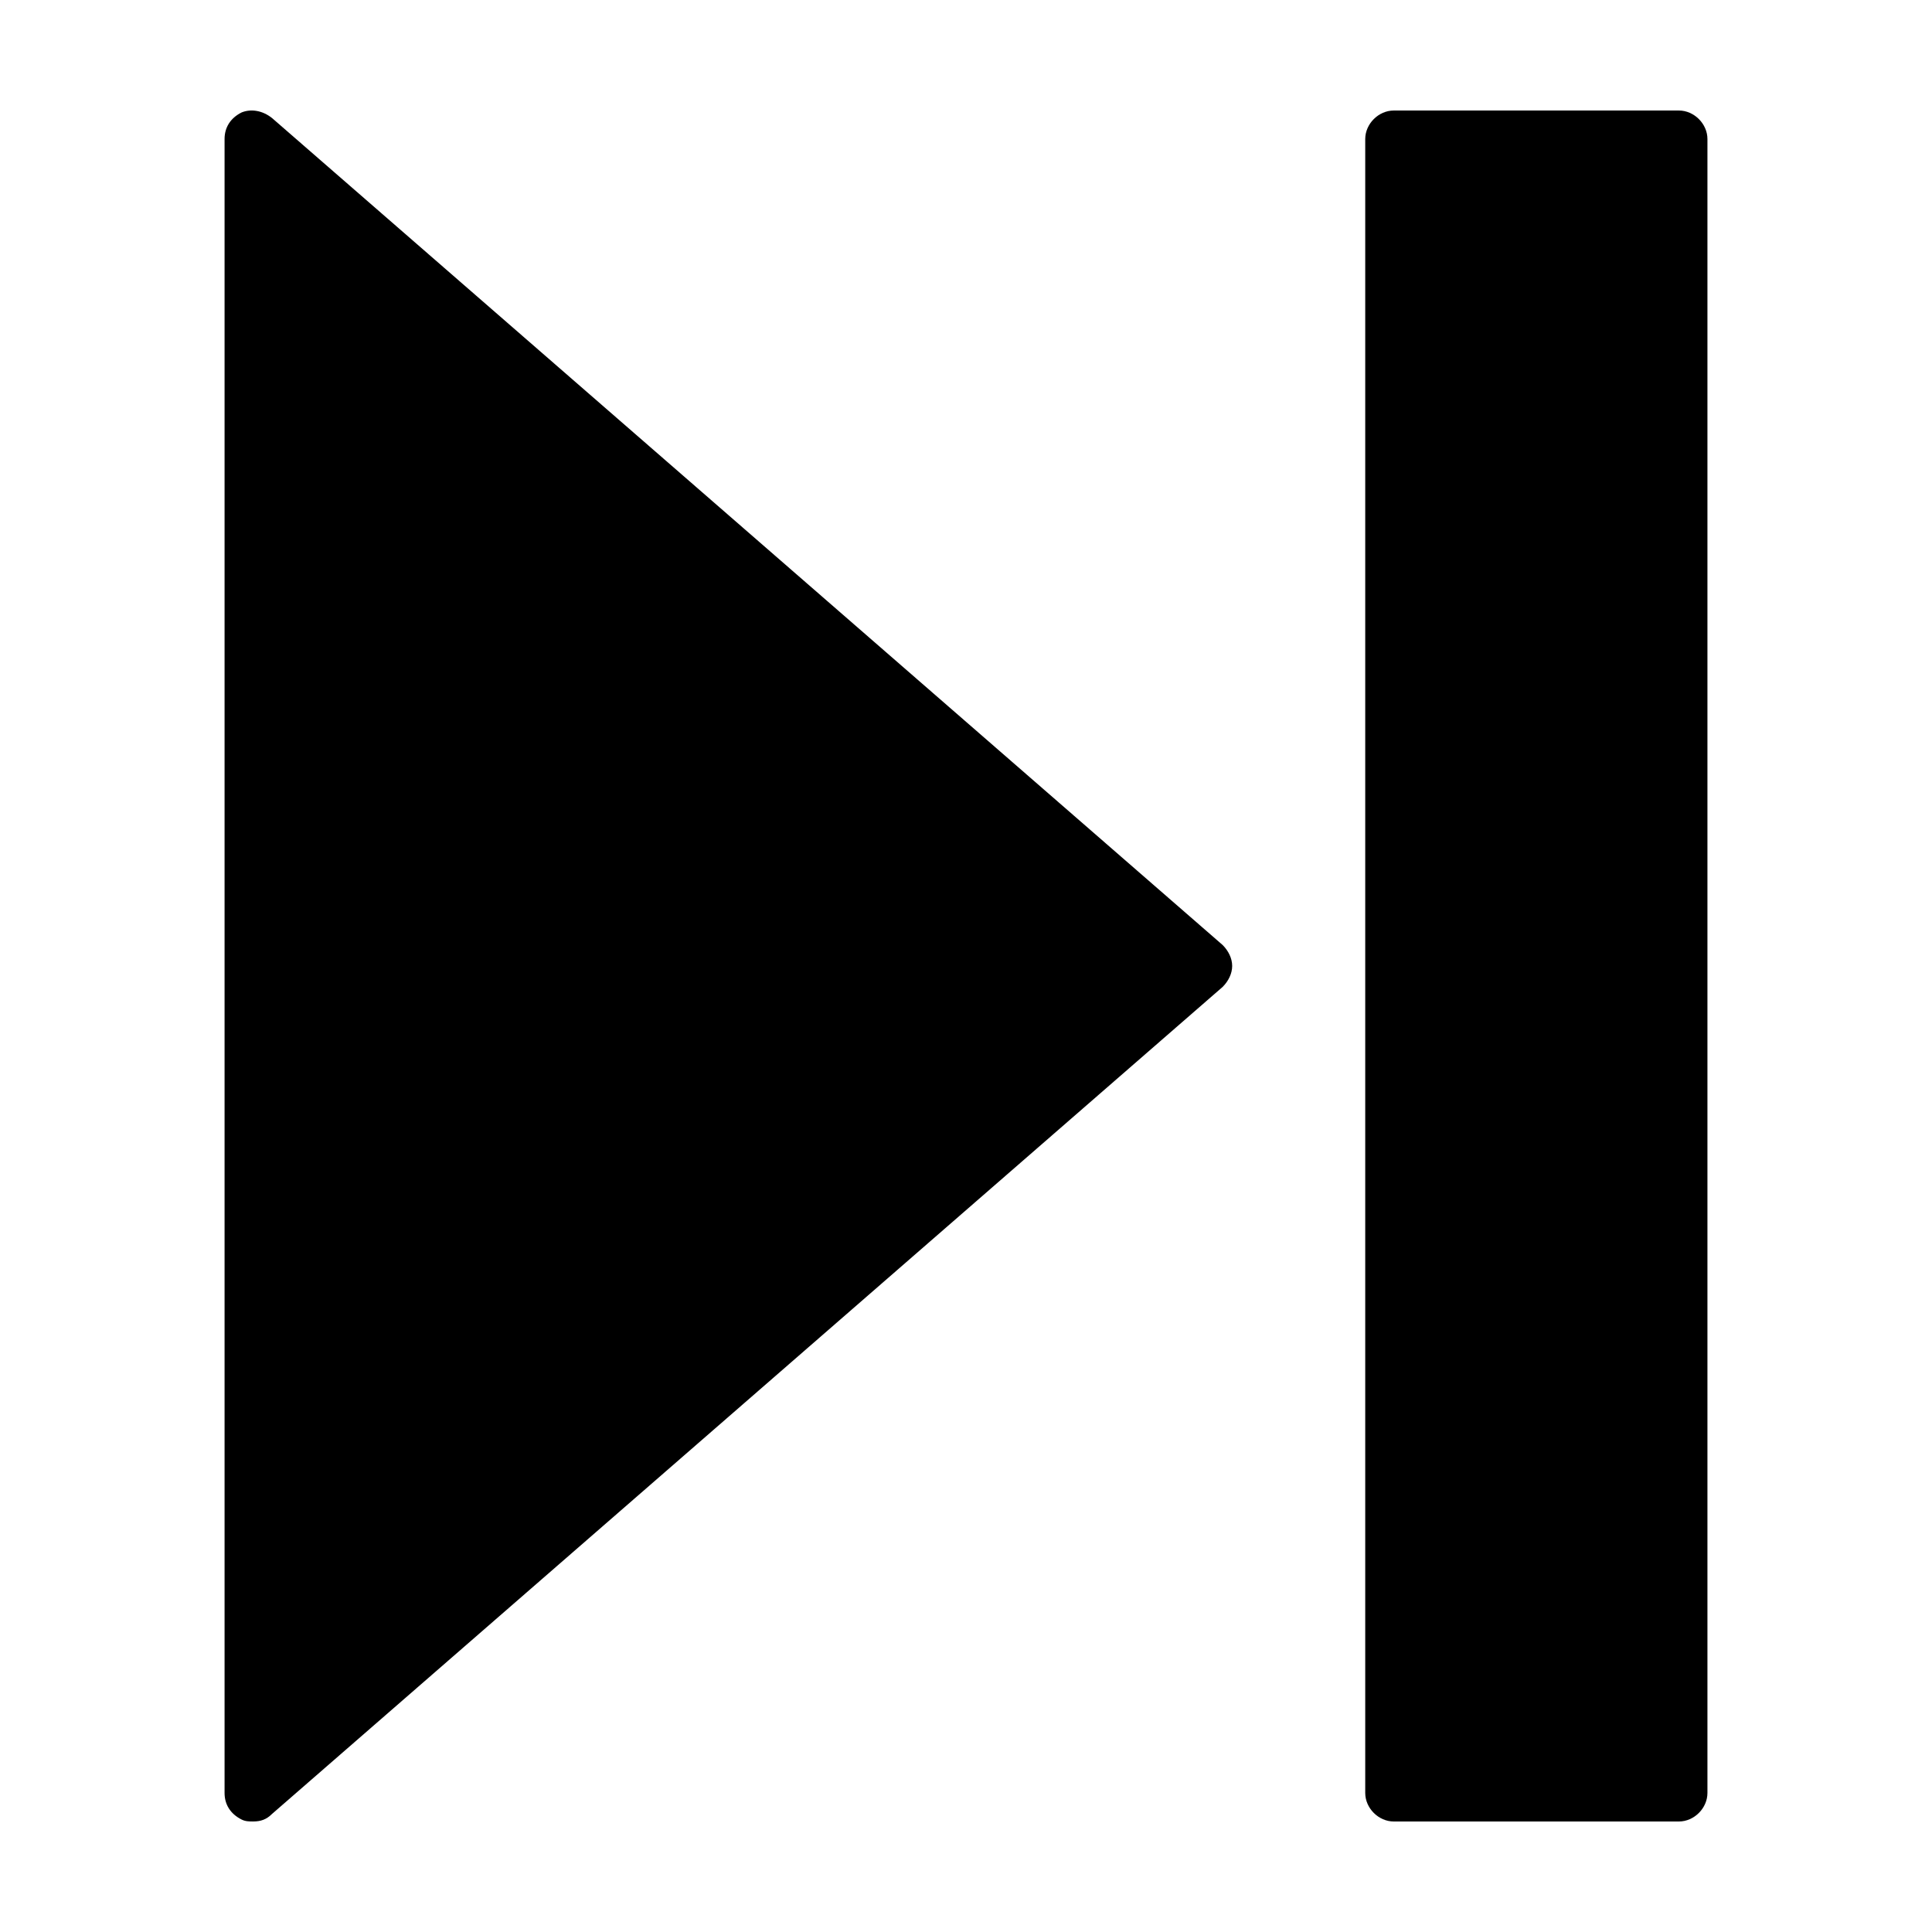
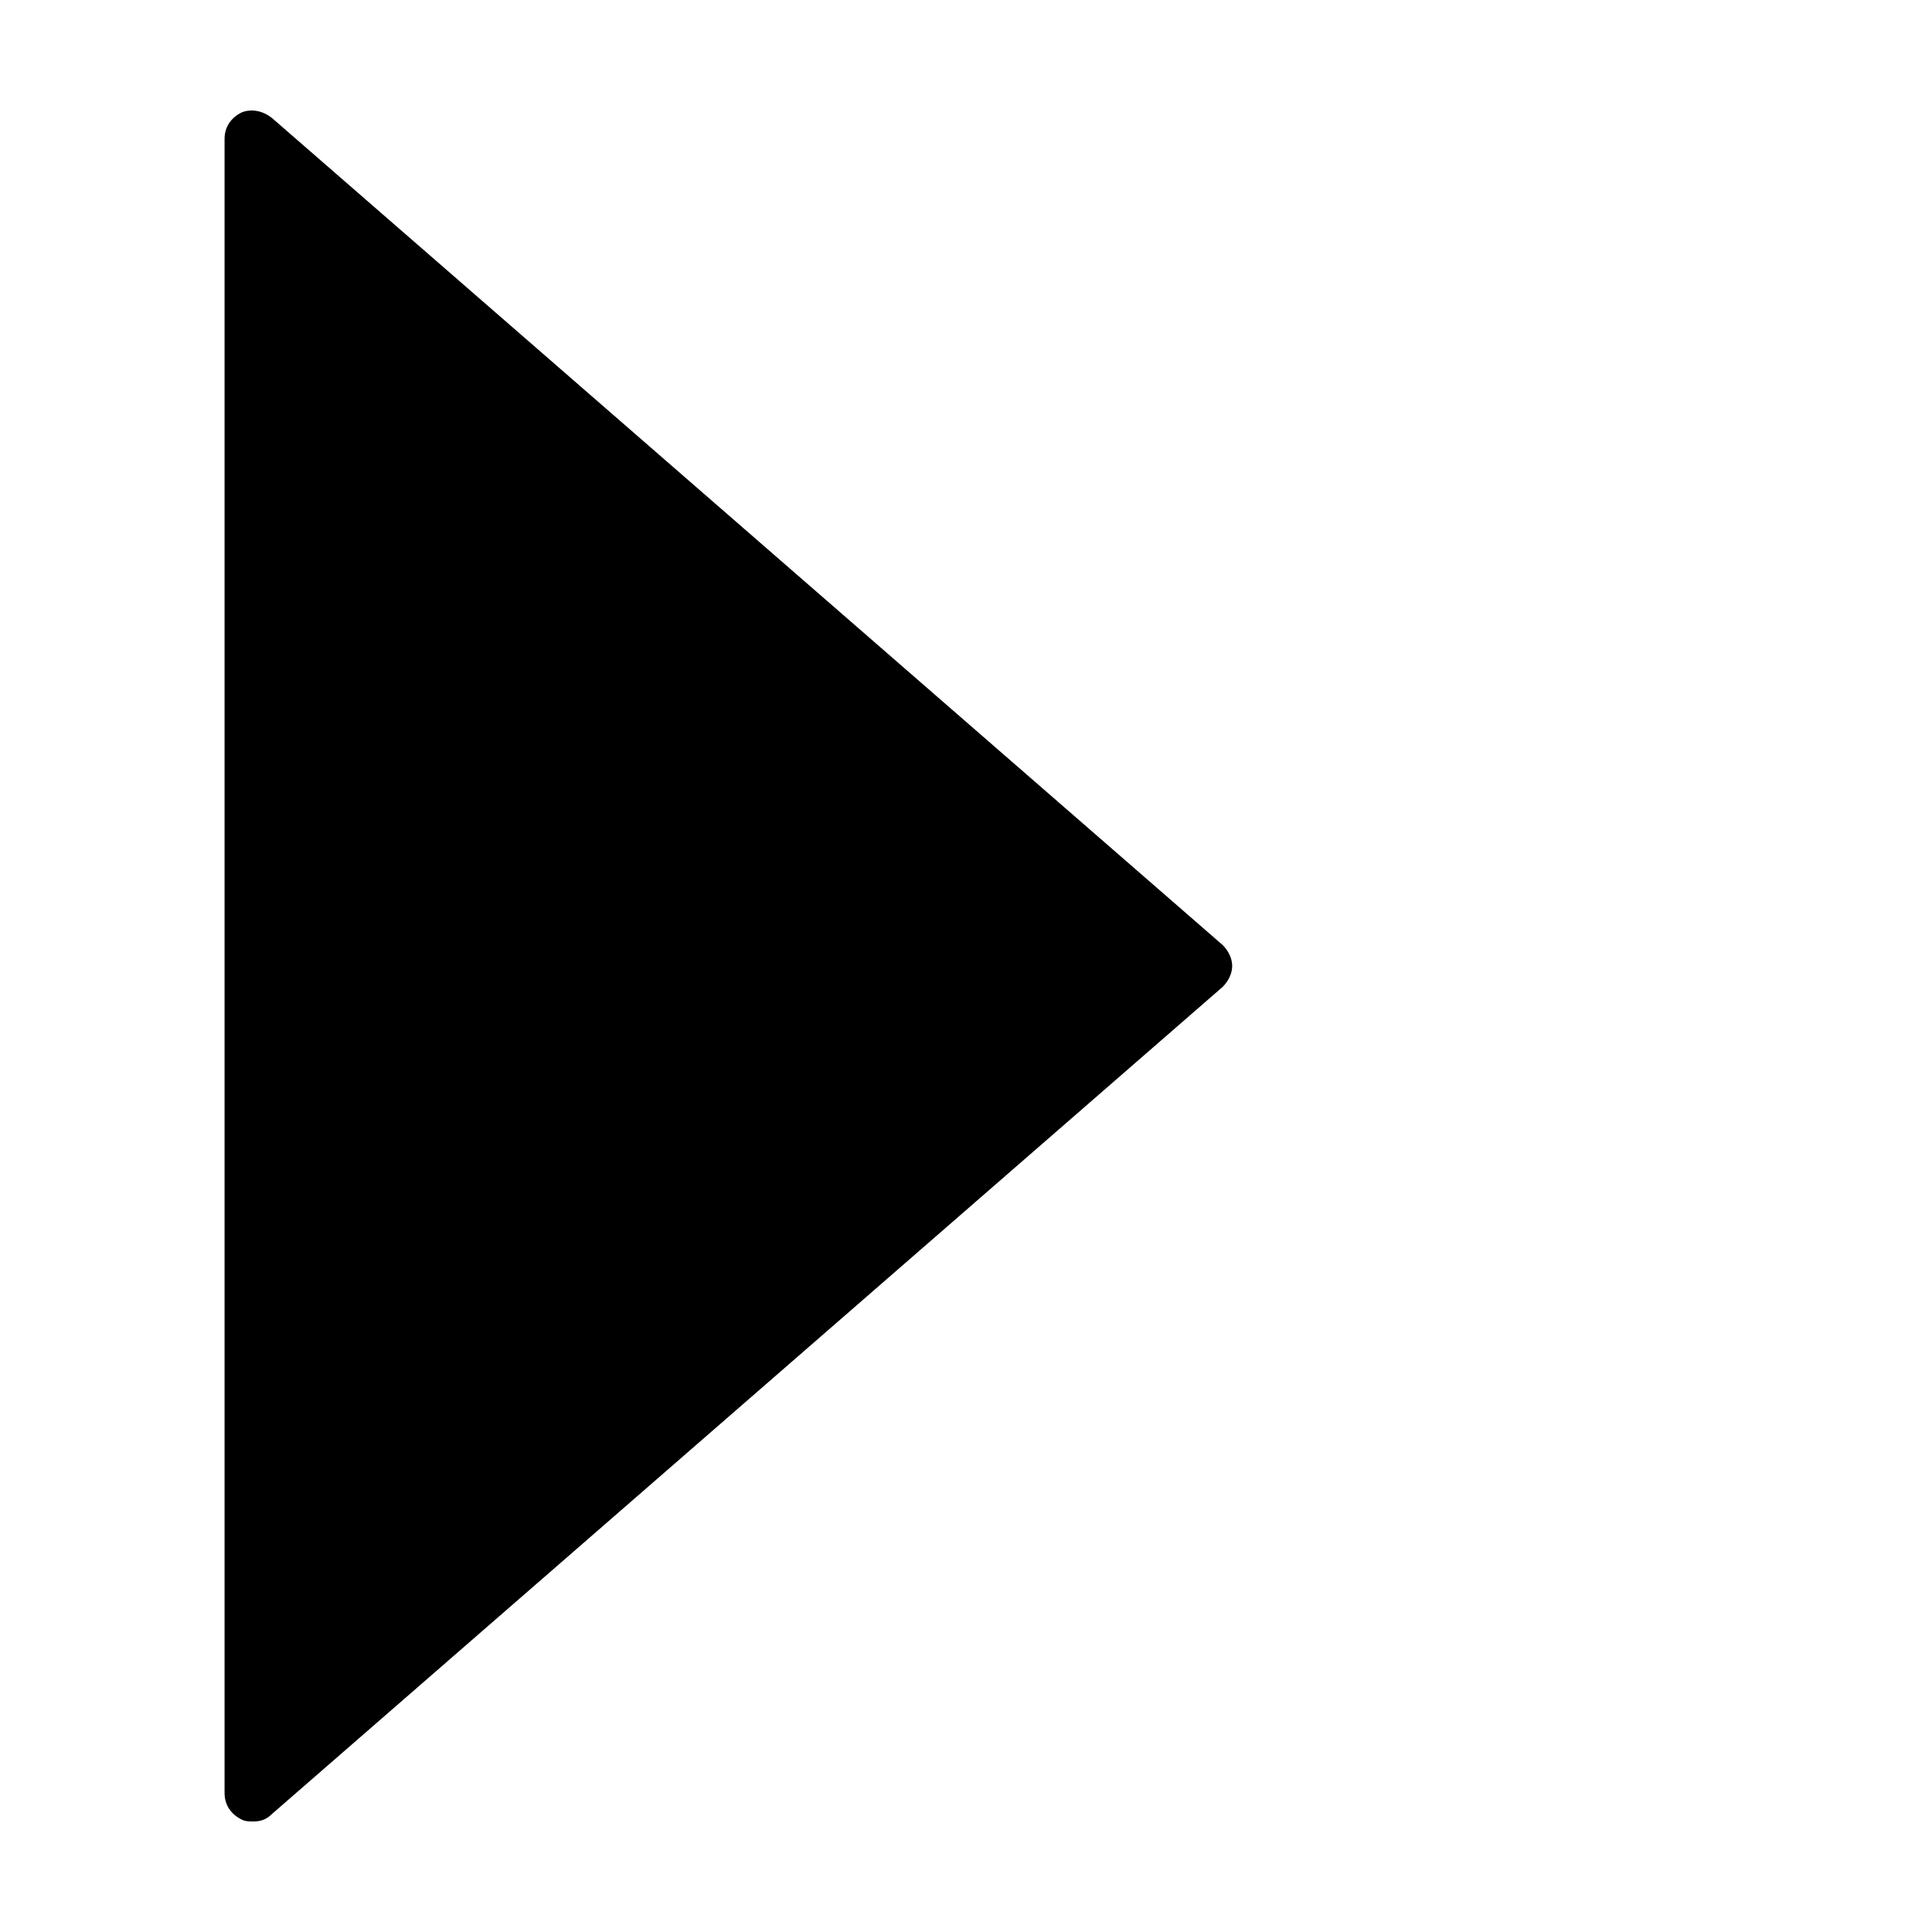
<svg xmlns="http://www.w3.org/2000/svg" fill="#000000" width="800px" height="800px" version="1.1" viewBox="144 144 512 512">
  <g>
    <path d="m216.11 175.3c-2.519-2.016-5.543-2.519-8.062-1.512-3.023 1.512-4.535 4.031-4.535 7.051v438.31c0 3.023 1.512 5.543 4.535 7.055 1.008 0.504 2.016 0.504 3.023 0.504 2.016 0 3.527-0.504 5.039-2.016l251.91-219.16c1.512-1.512 2.519-3.527 2.519-5.543s-1.008-4.031-2.519-5.543z" />
-     <path d="m588.93 173.29h-75.57c-4.031 0-7.559 3.527-7.559 7.555v438.31c0 4.031 3.527 7.559 7.559 7.559h75.57c4.031 0 7.559-3.527 7.559-7.559v-438.31c0-4.027-3.527-7.555-7.559-7.555z" />
  </g>
</svg>